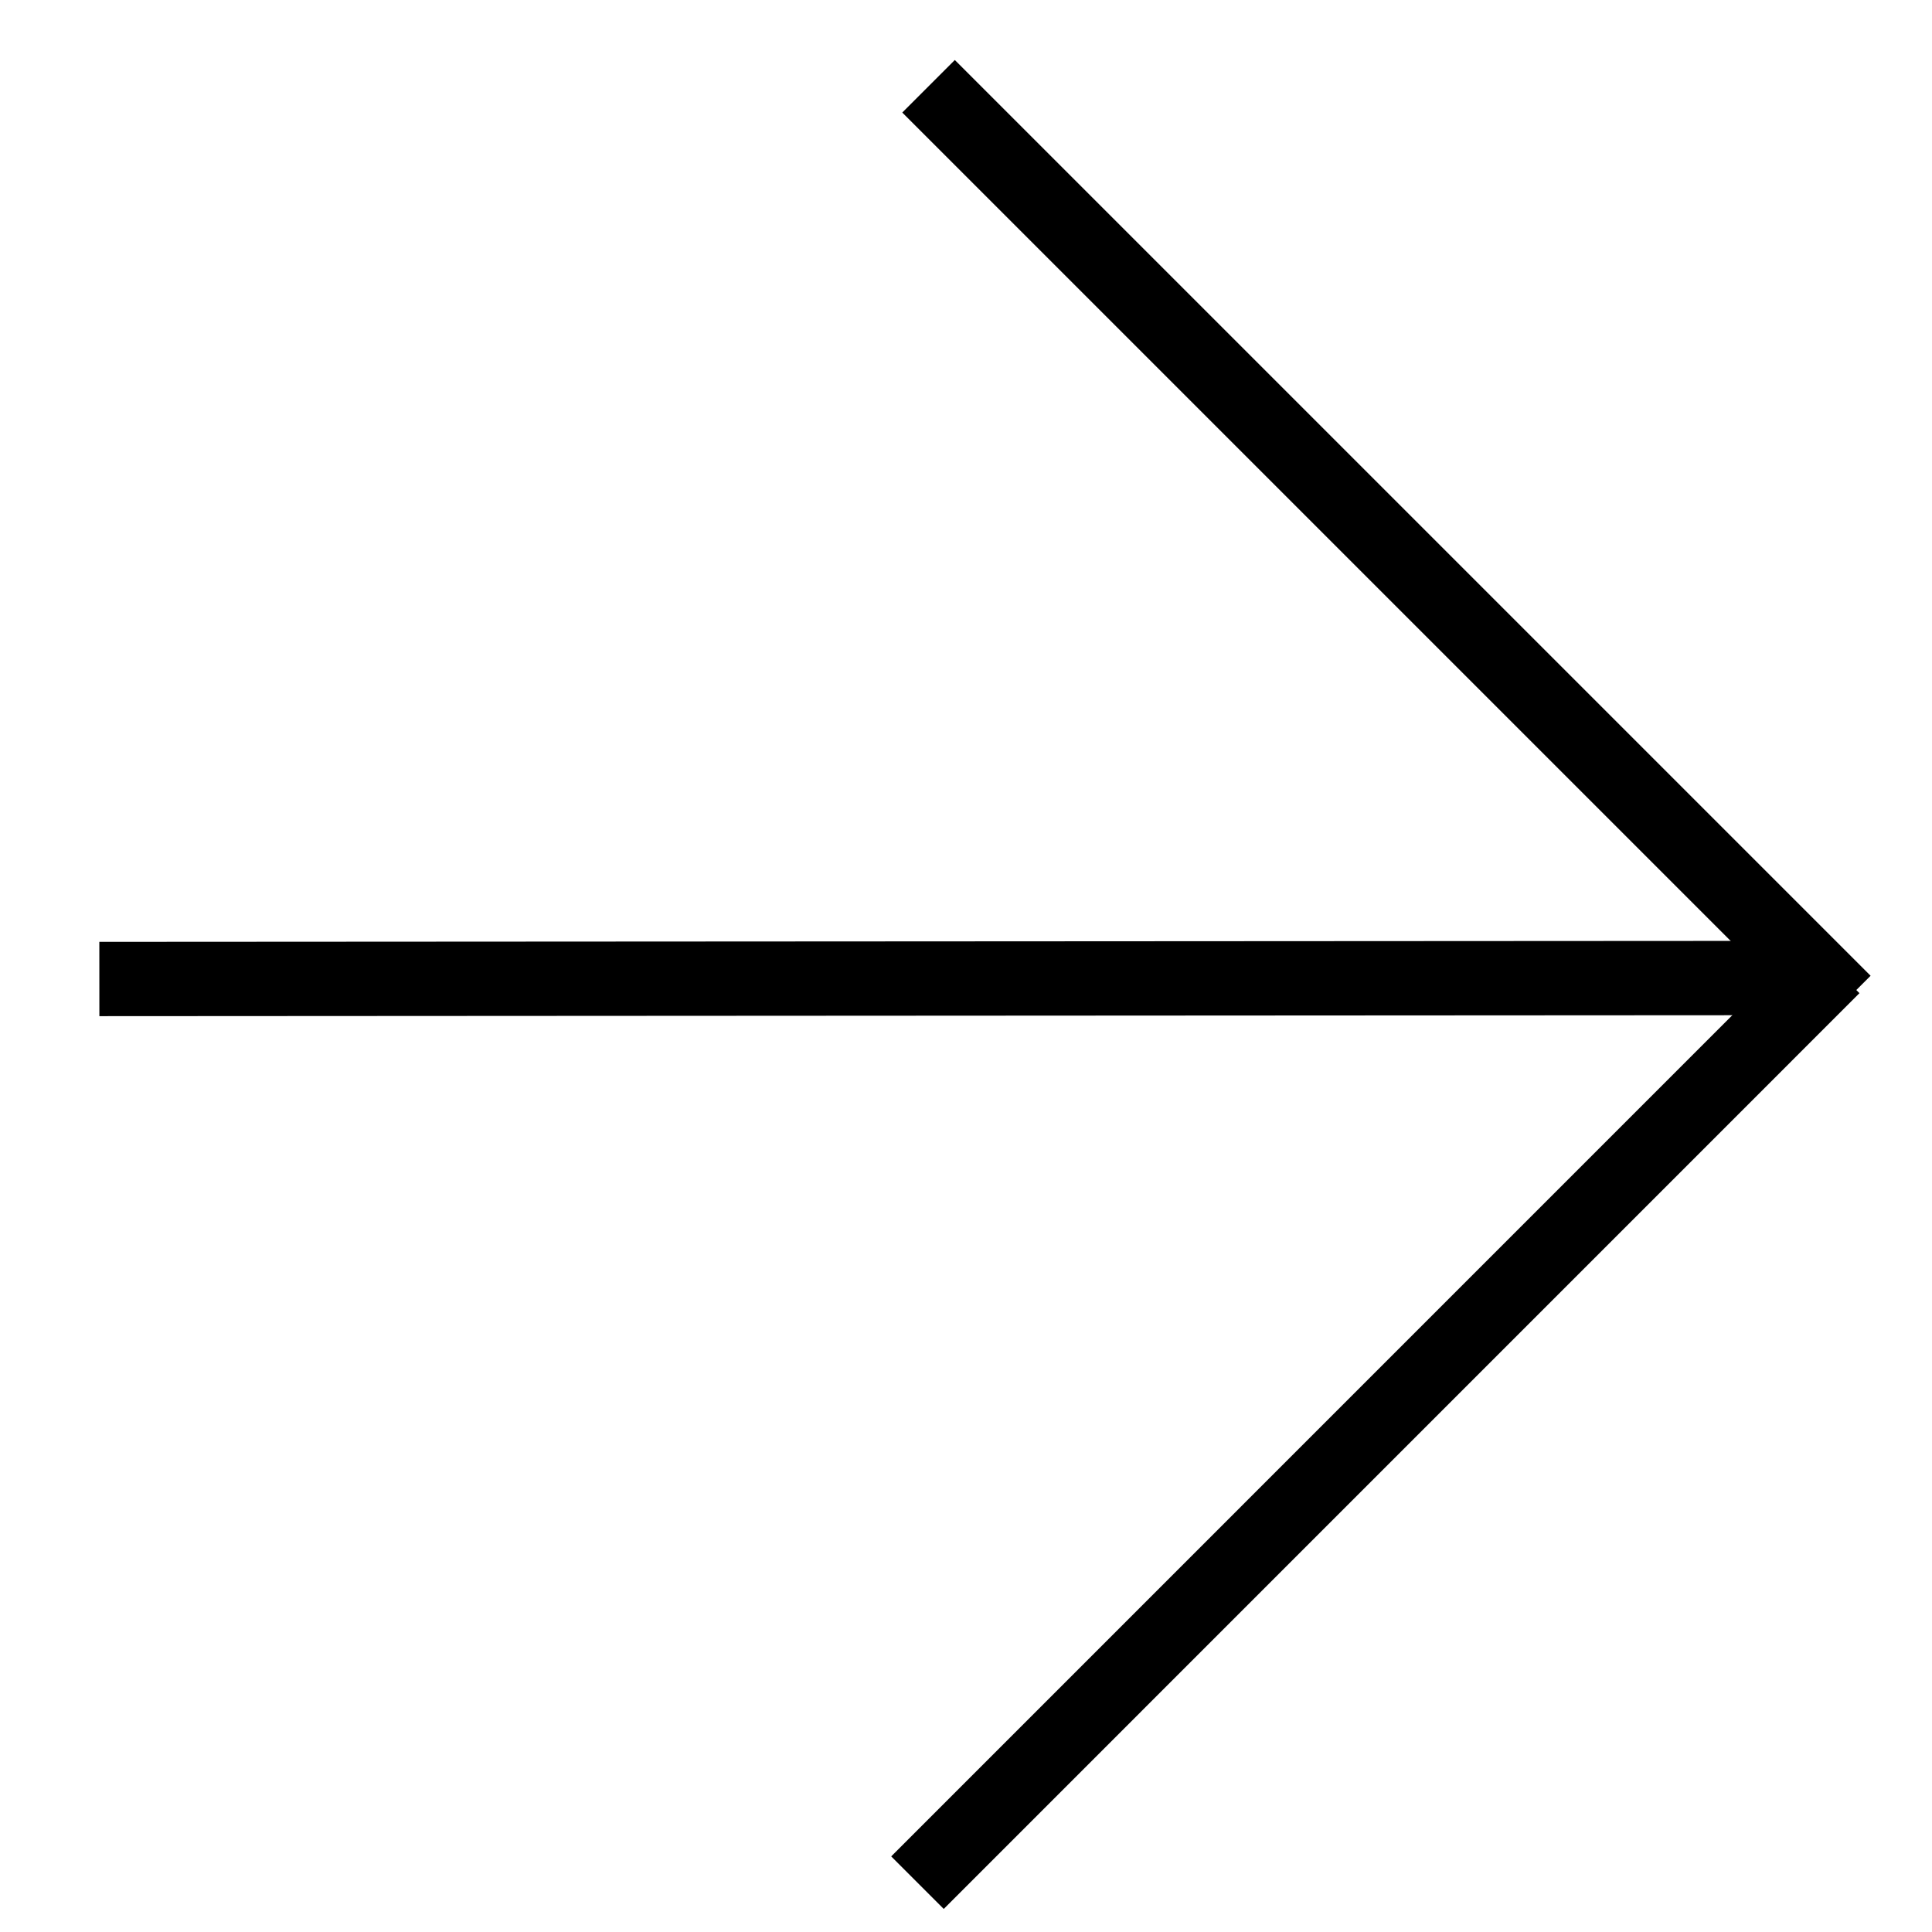
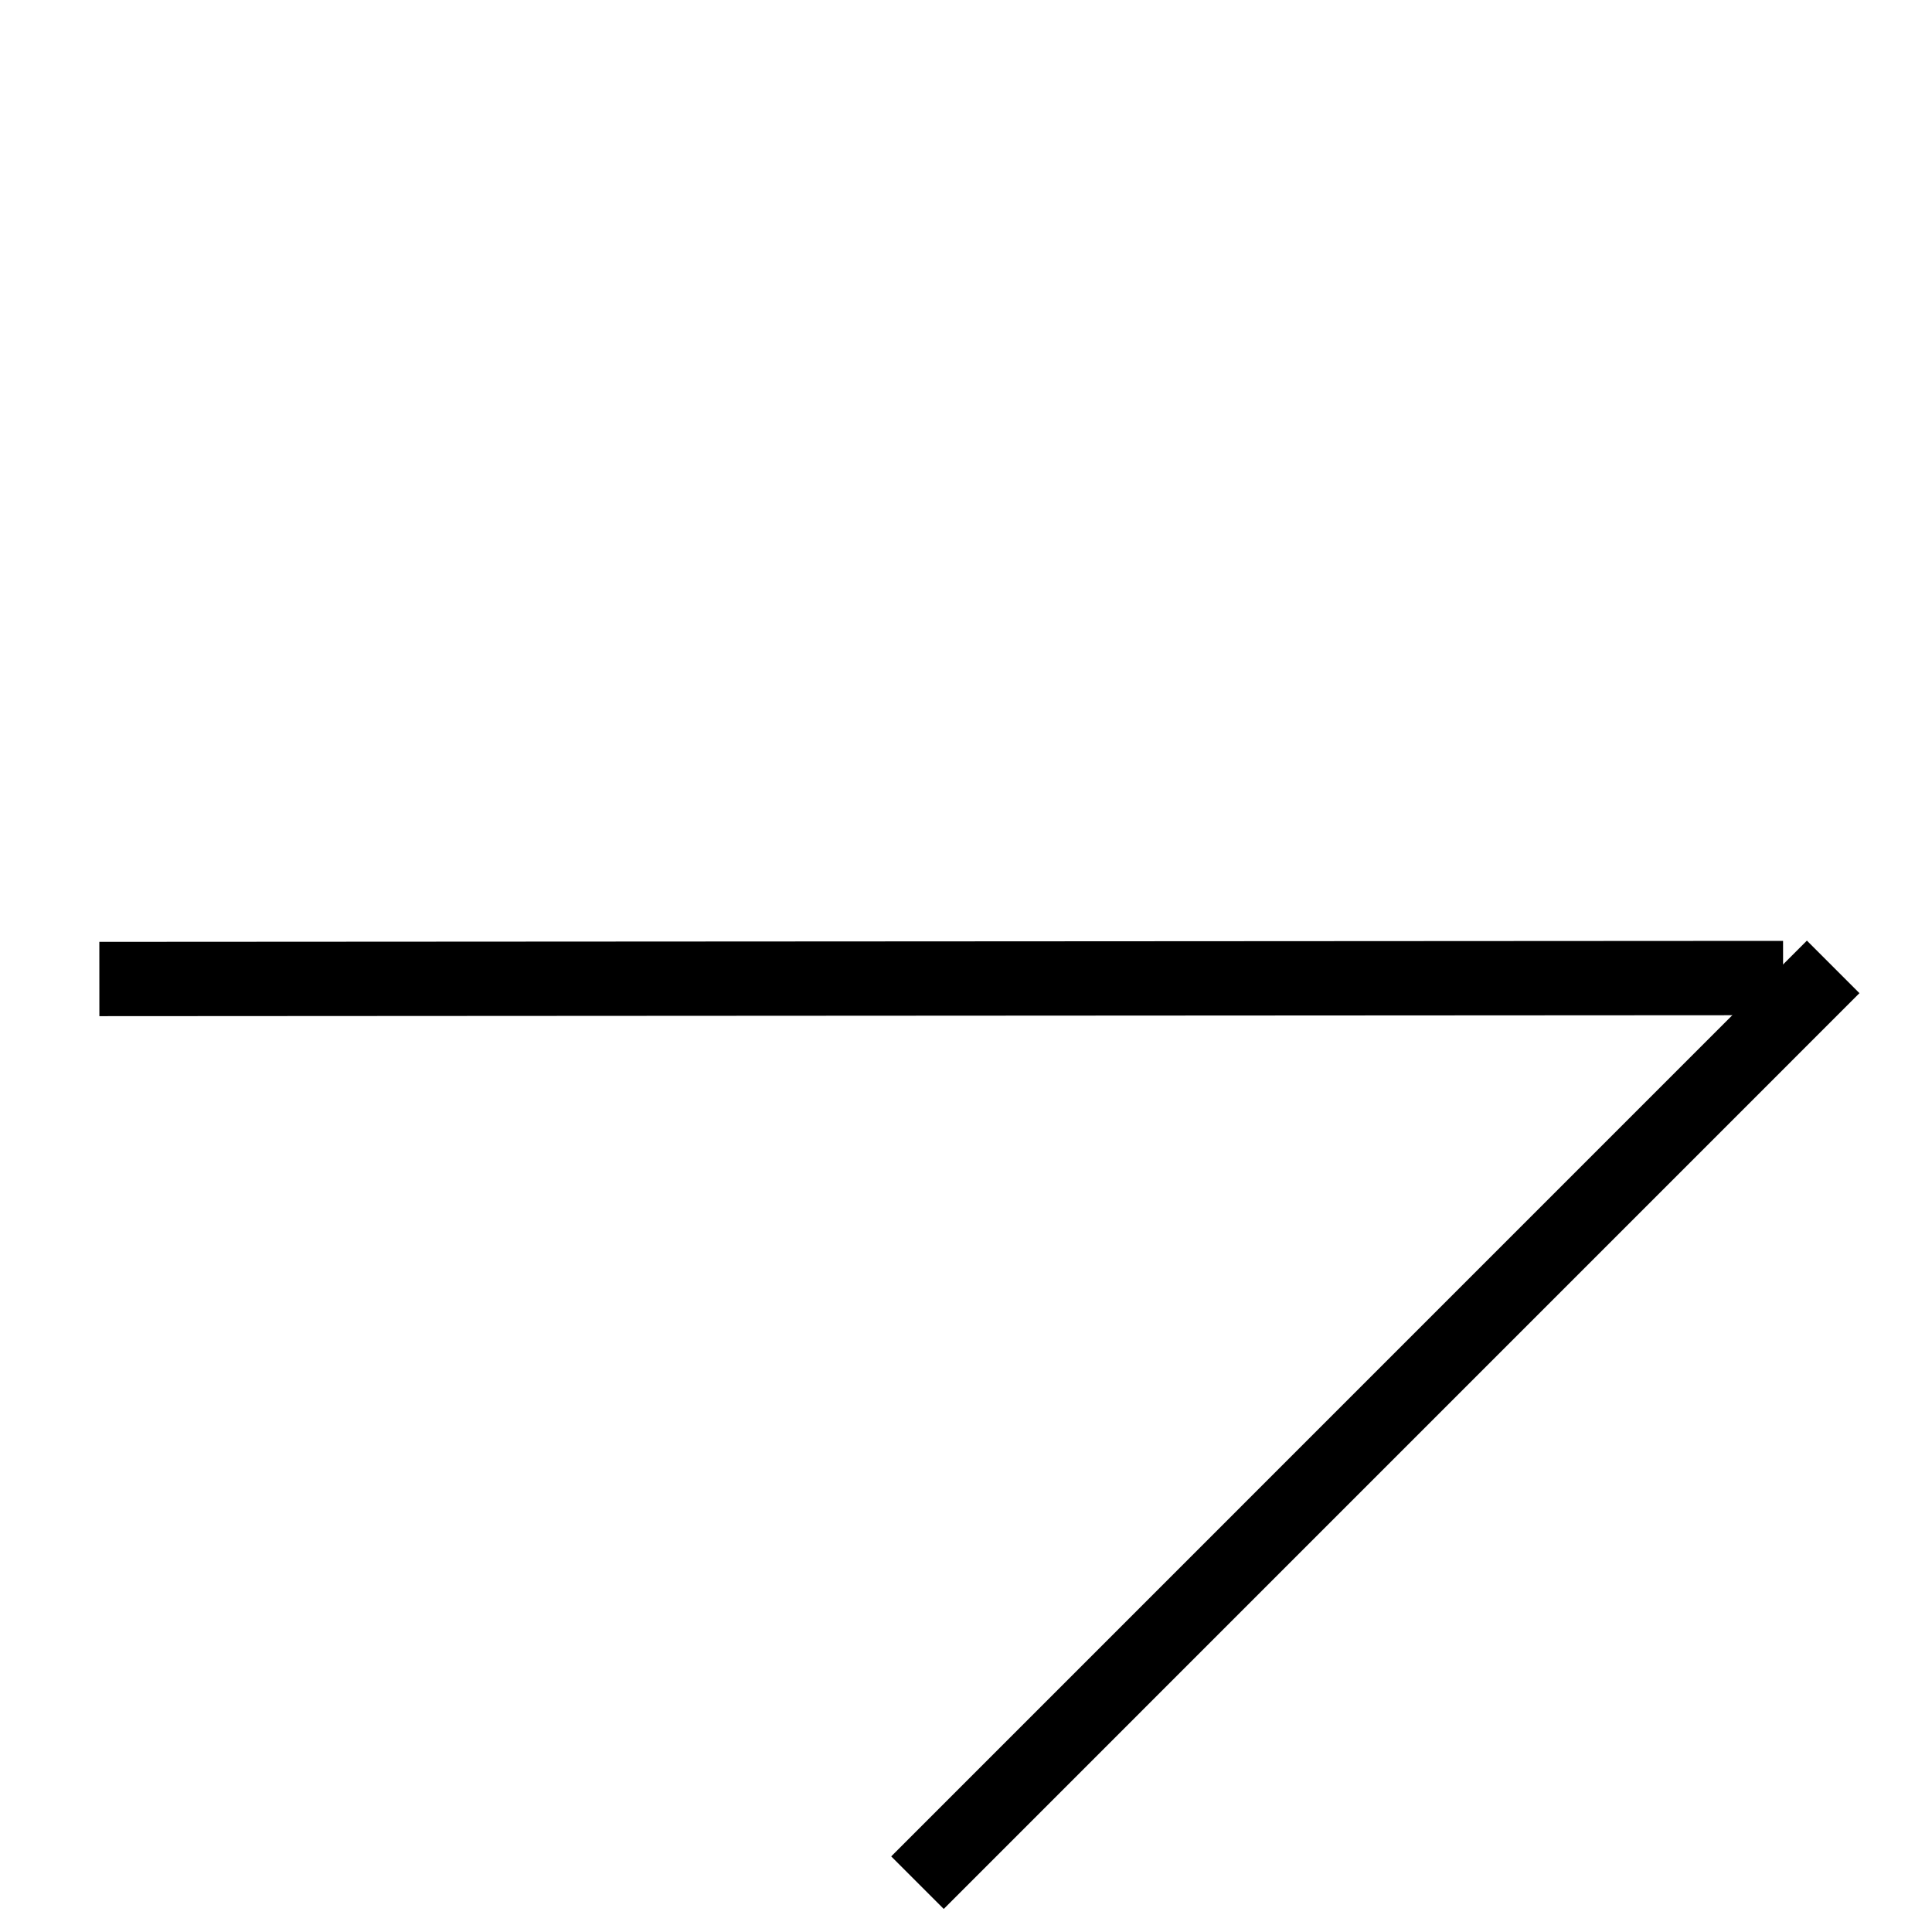
<svg xmlns="http://www.w3.org/2000/svg" width="26" height="26" viewBox="0 0 26 26" fill="none">
  <line x1="1.337" y1="13.175" x2="23.996" y2="13.162" stroke="black" />
-   <path d="M24.82 13.485L12.496 1.161" stroke="black" />
  <line x1="24.67" y1="13.012" x2="12.347" y2="25.336" stroke="black" />
</svg>